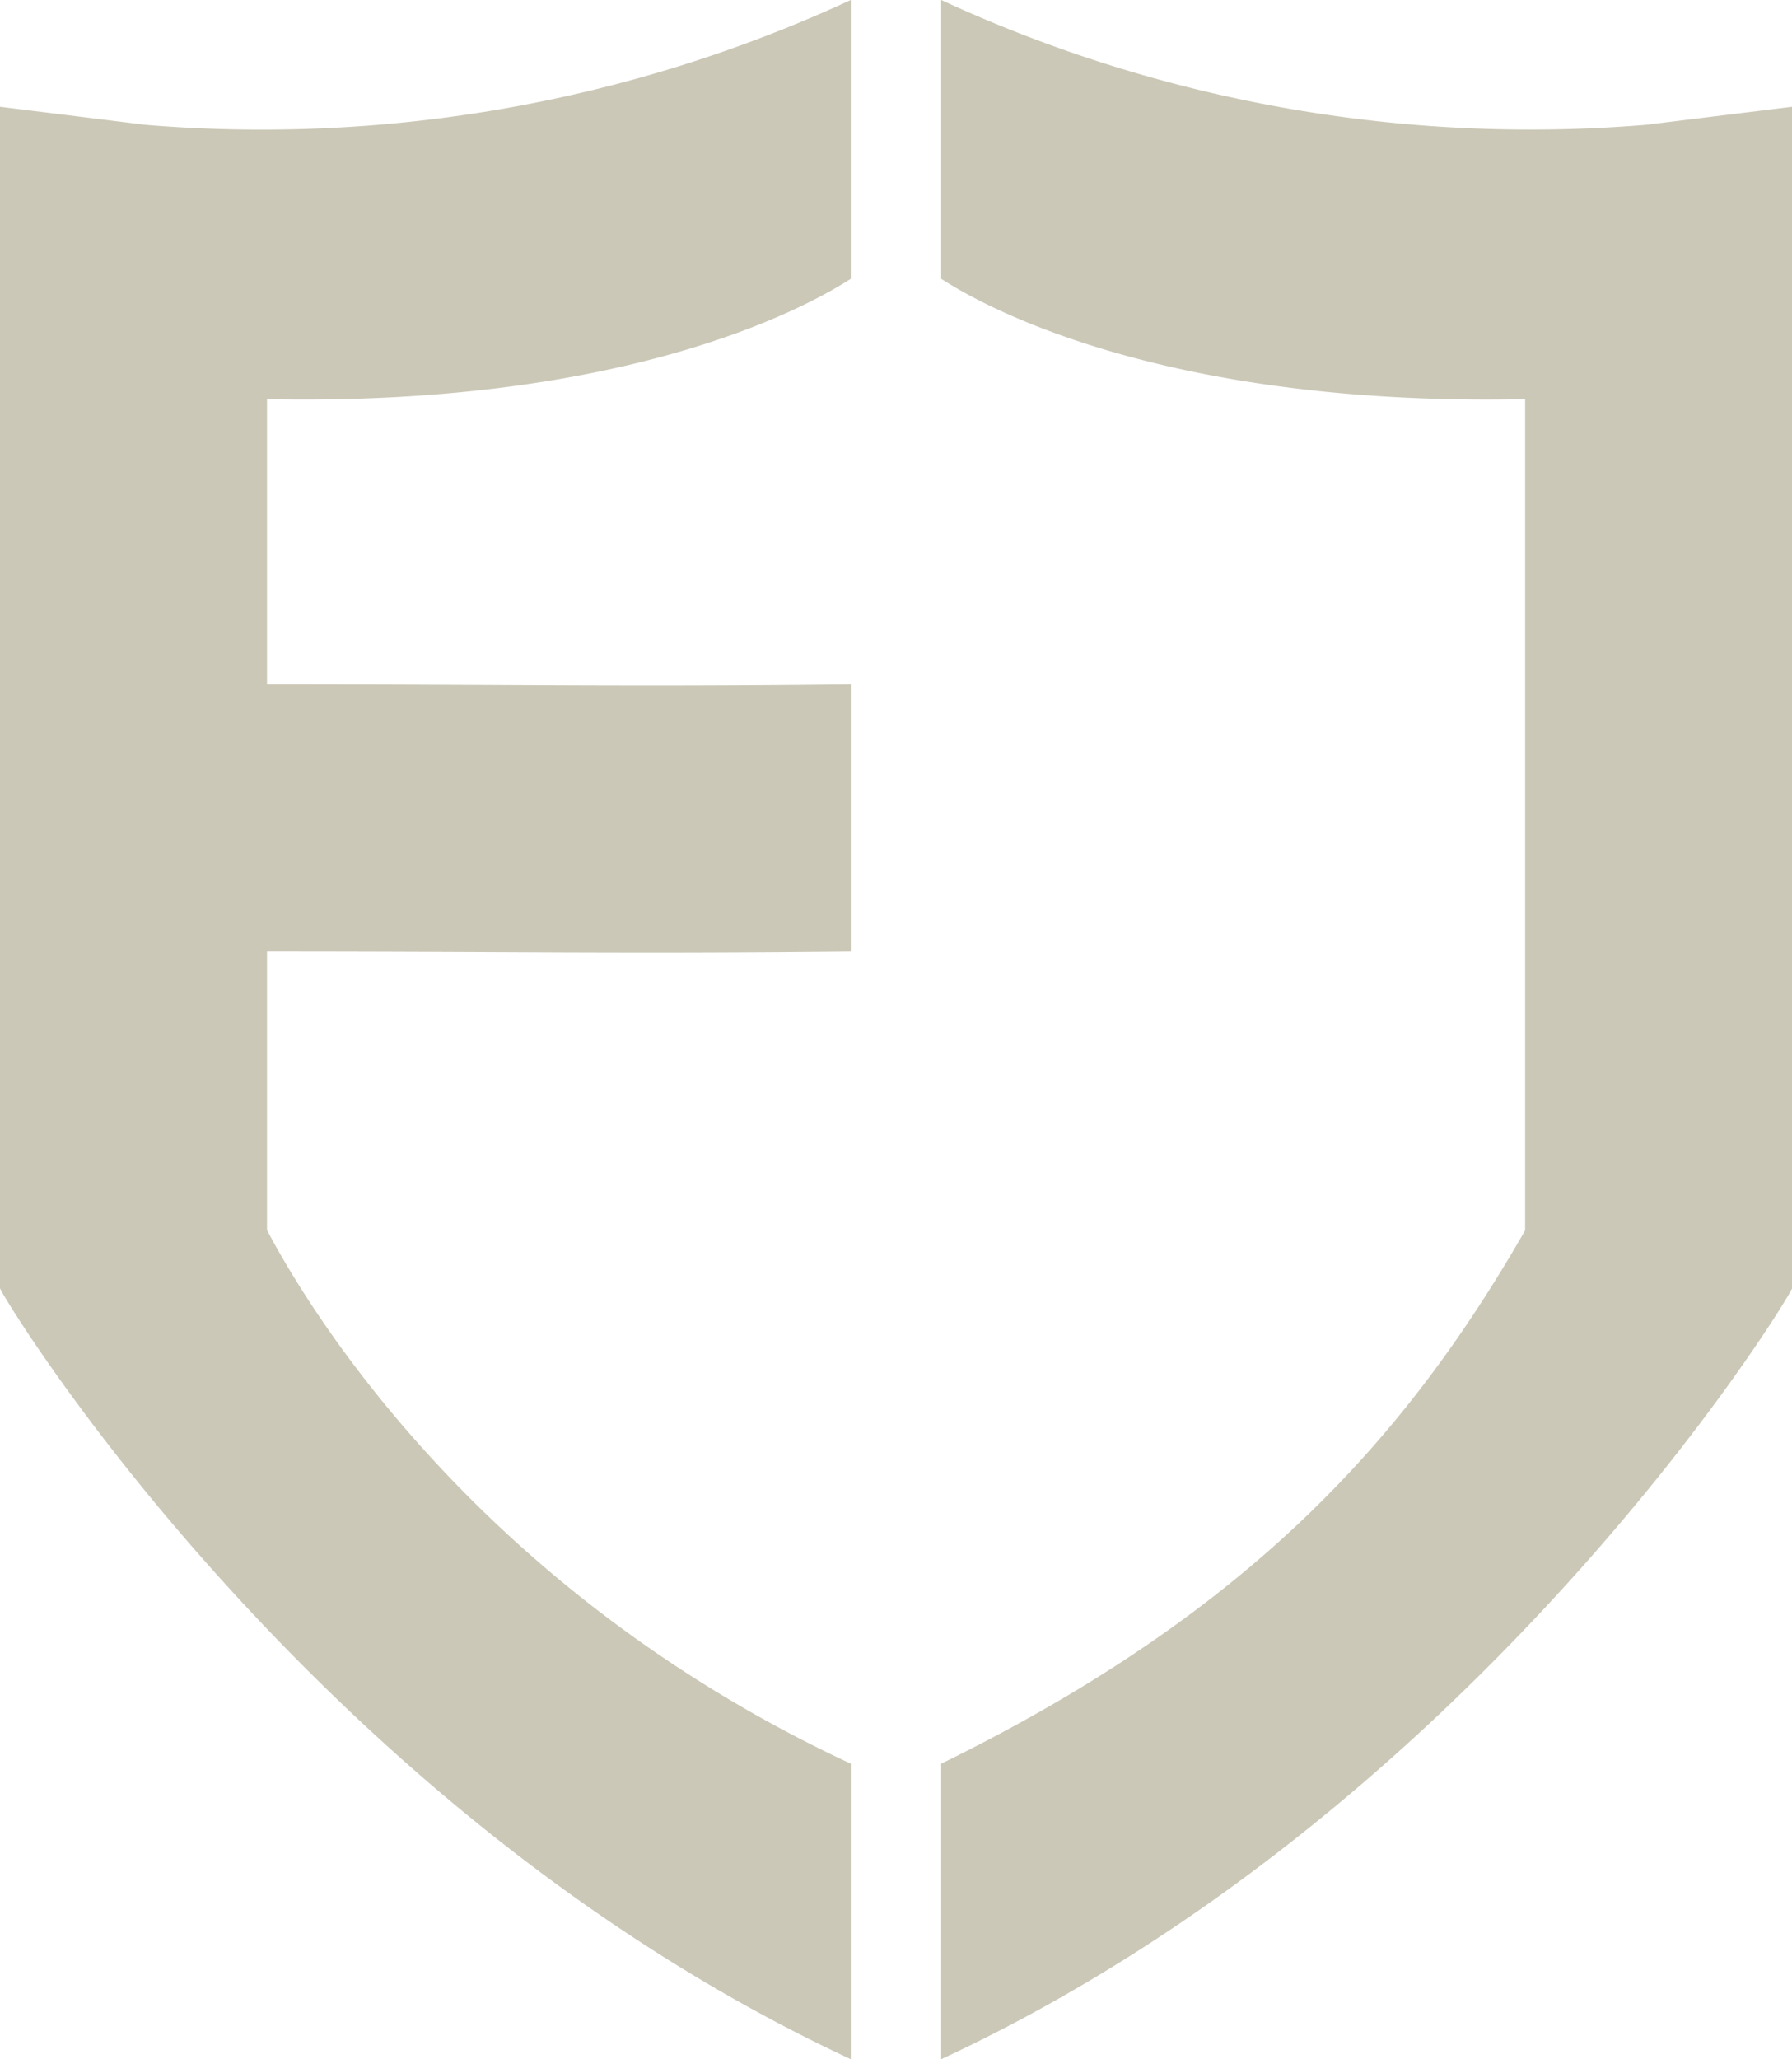
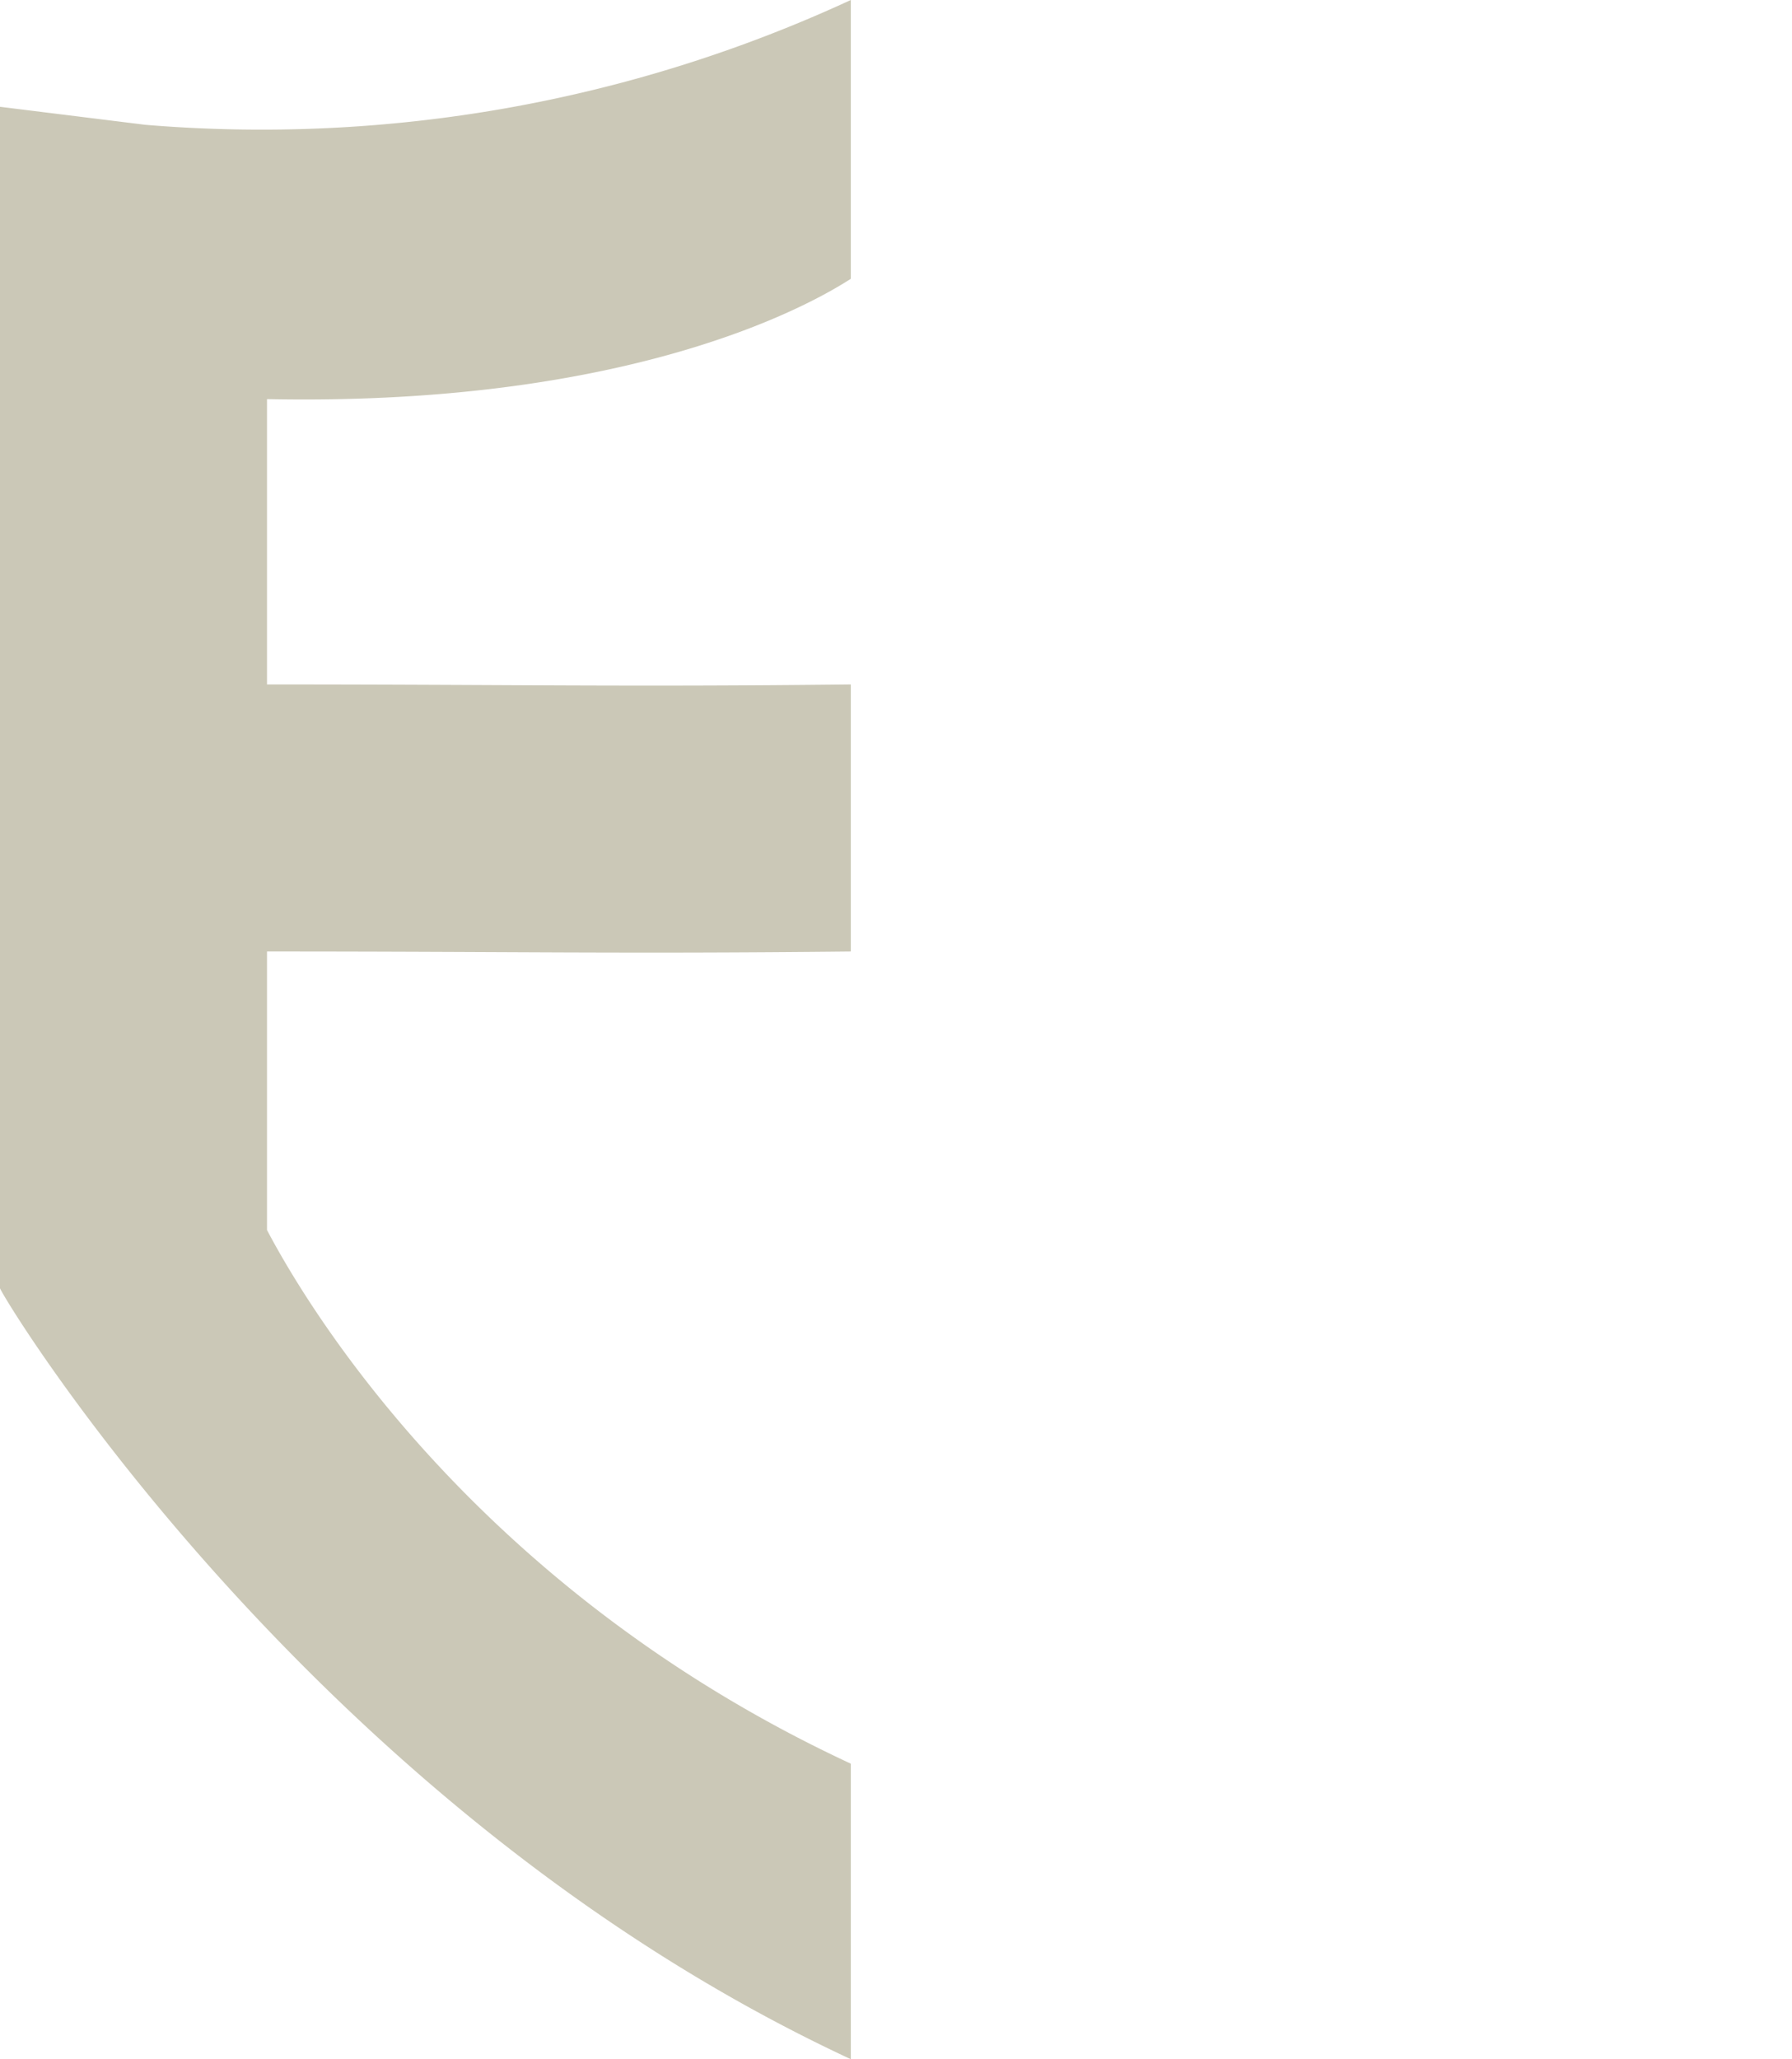
<svg xmlns="http://www.w3.org/2000/svg" id="Capa_1" data-name="Capa 1" viewBox="0 0 123.36 141.73">
  <defs>
    <style>.cls-1{fill:#cbc8b7;}</style>
  </defs>
-   <path class="cls-1" d="M113.32,8.59A96.67,96.67,0,0,1,64.79,0h0V19.19c1.57,1,13.73,8.83,40.2,8.28V84.68C96.79,99,86,111,64.79,121.39v20.34c36.68-17.06,58.05-51.82,58.58-53.06h0V7.35Z" />
  <path class="cls-1" d="M58.57,19.19V0h0A96.6,96.6,0,0,1,10,8.59L0,7.35V88.67H0c.53,1.24,21.89,36,58.57,53.06V121.39C32.89,109.45,21.26,90.13,18.38,84.66V65.49c17,0,24.22.17,40.19,0V47.11c-15.82.18-23.36,0-40.19,0V27.47C44.83,28,57,20.18,58.57,19.19Z" />
</svg>